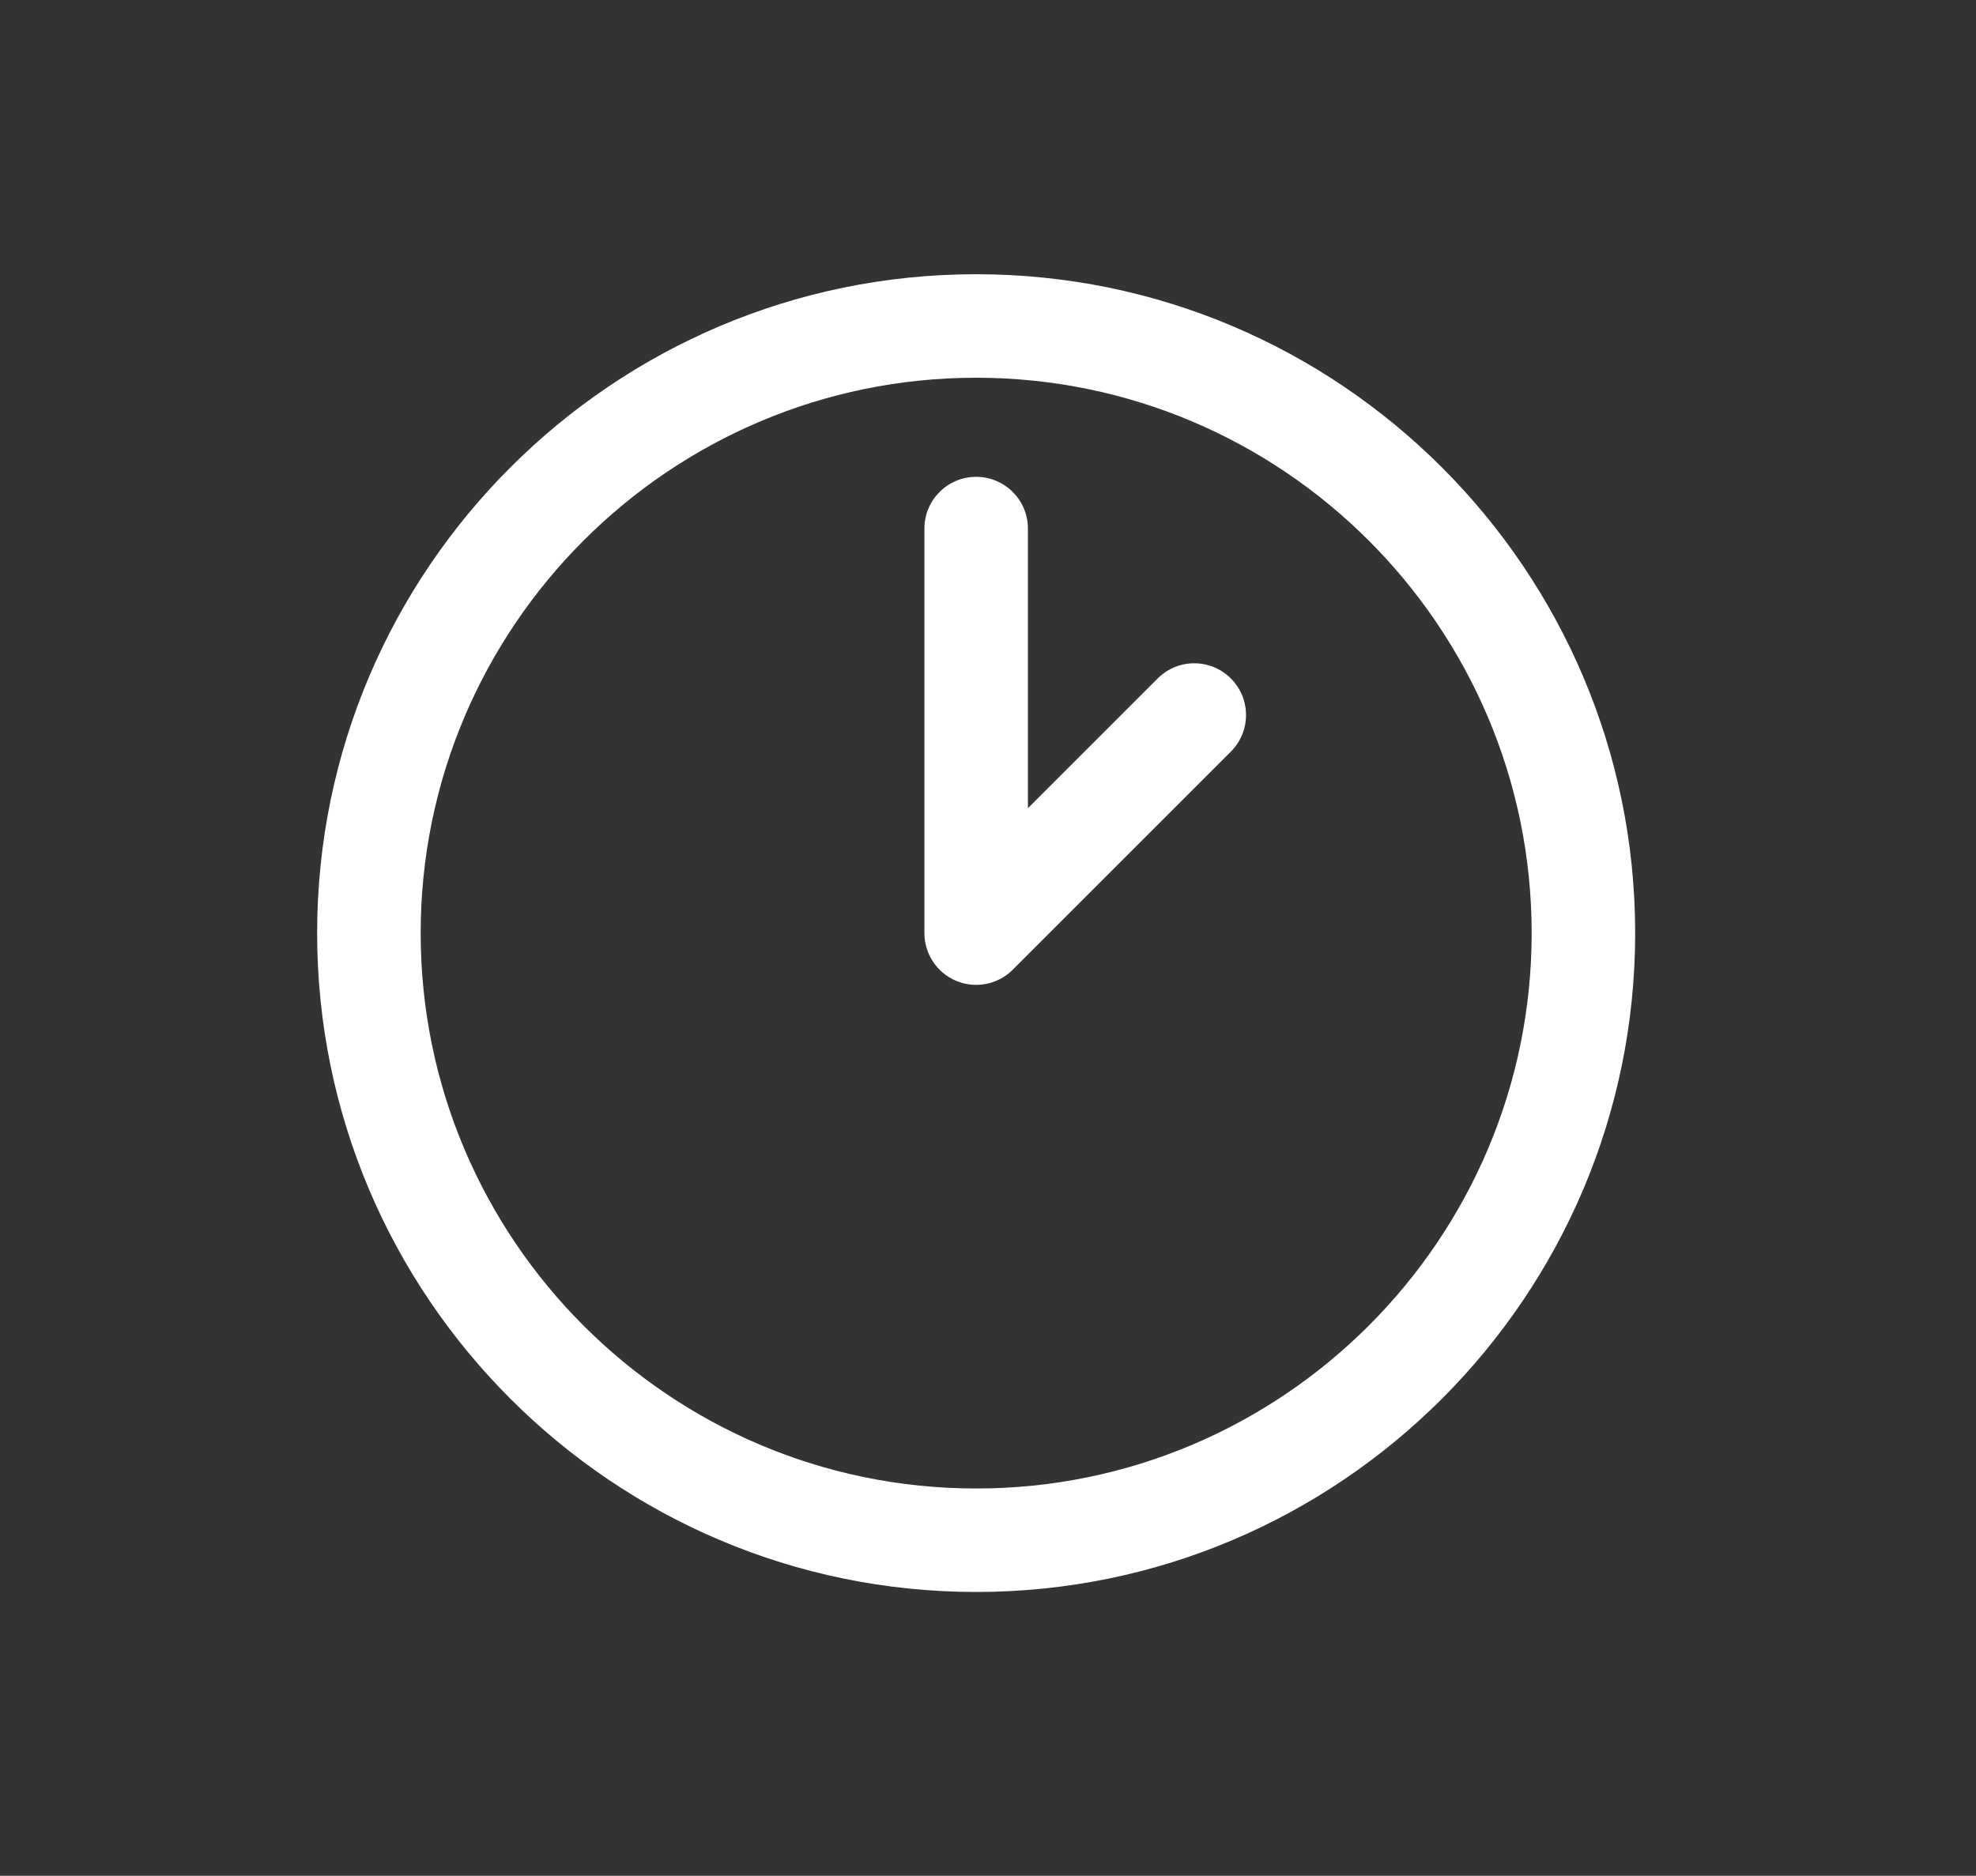
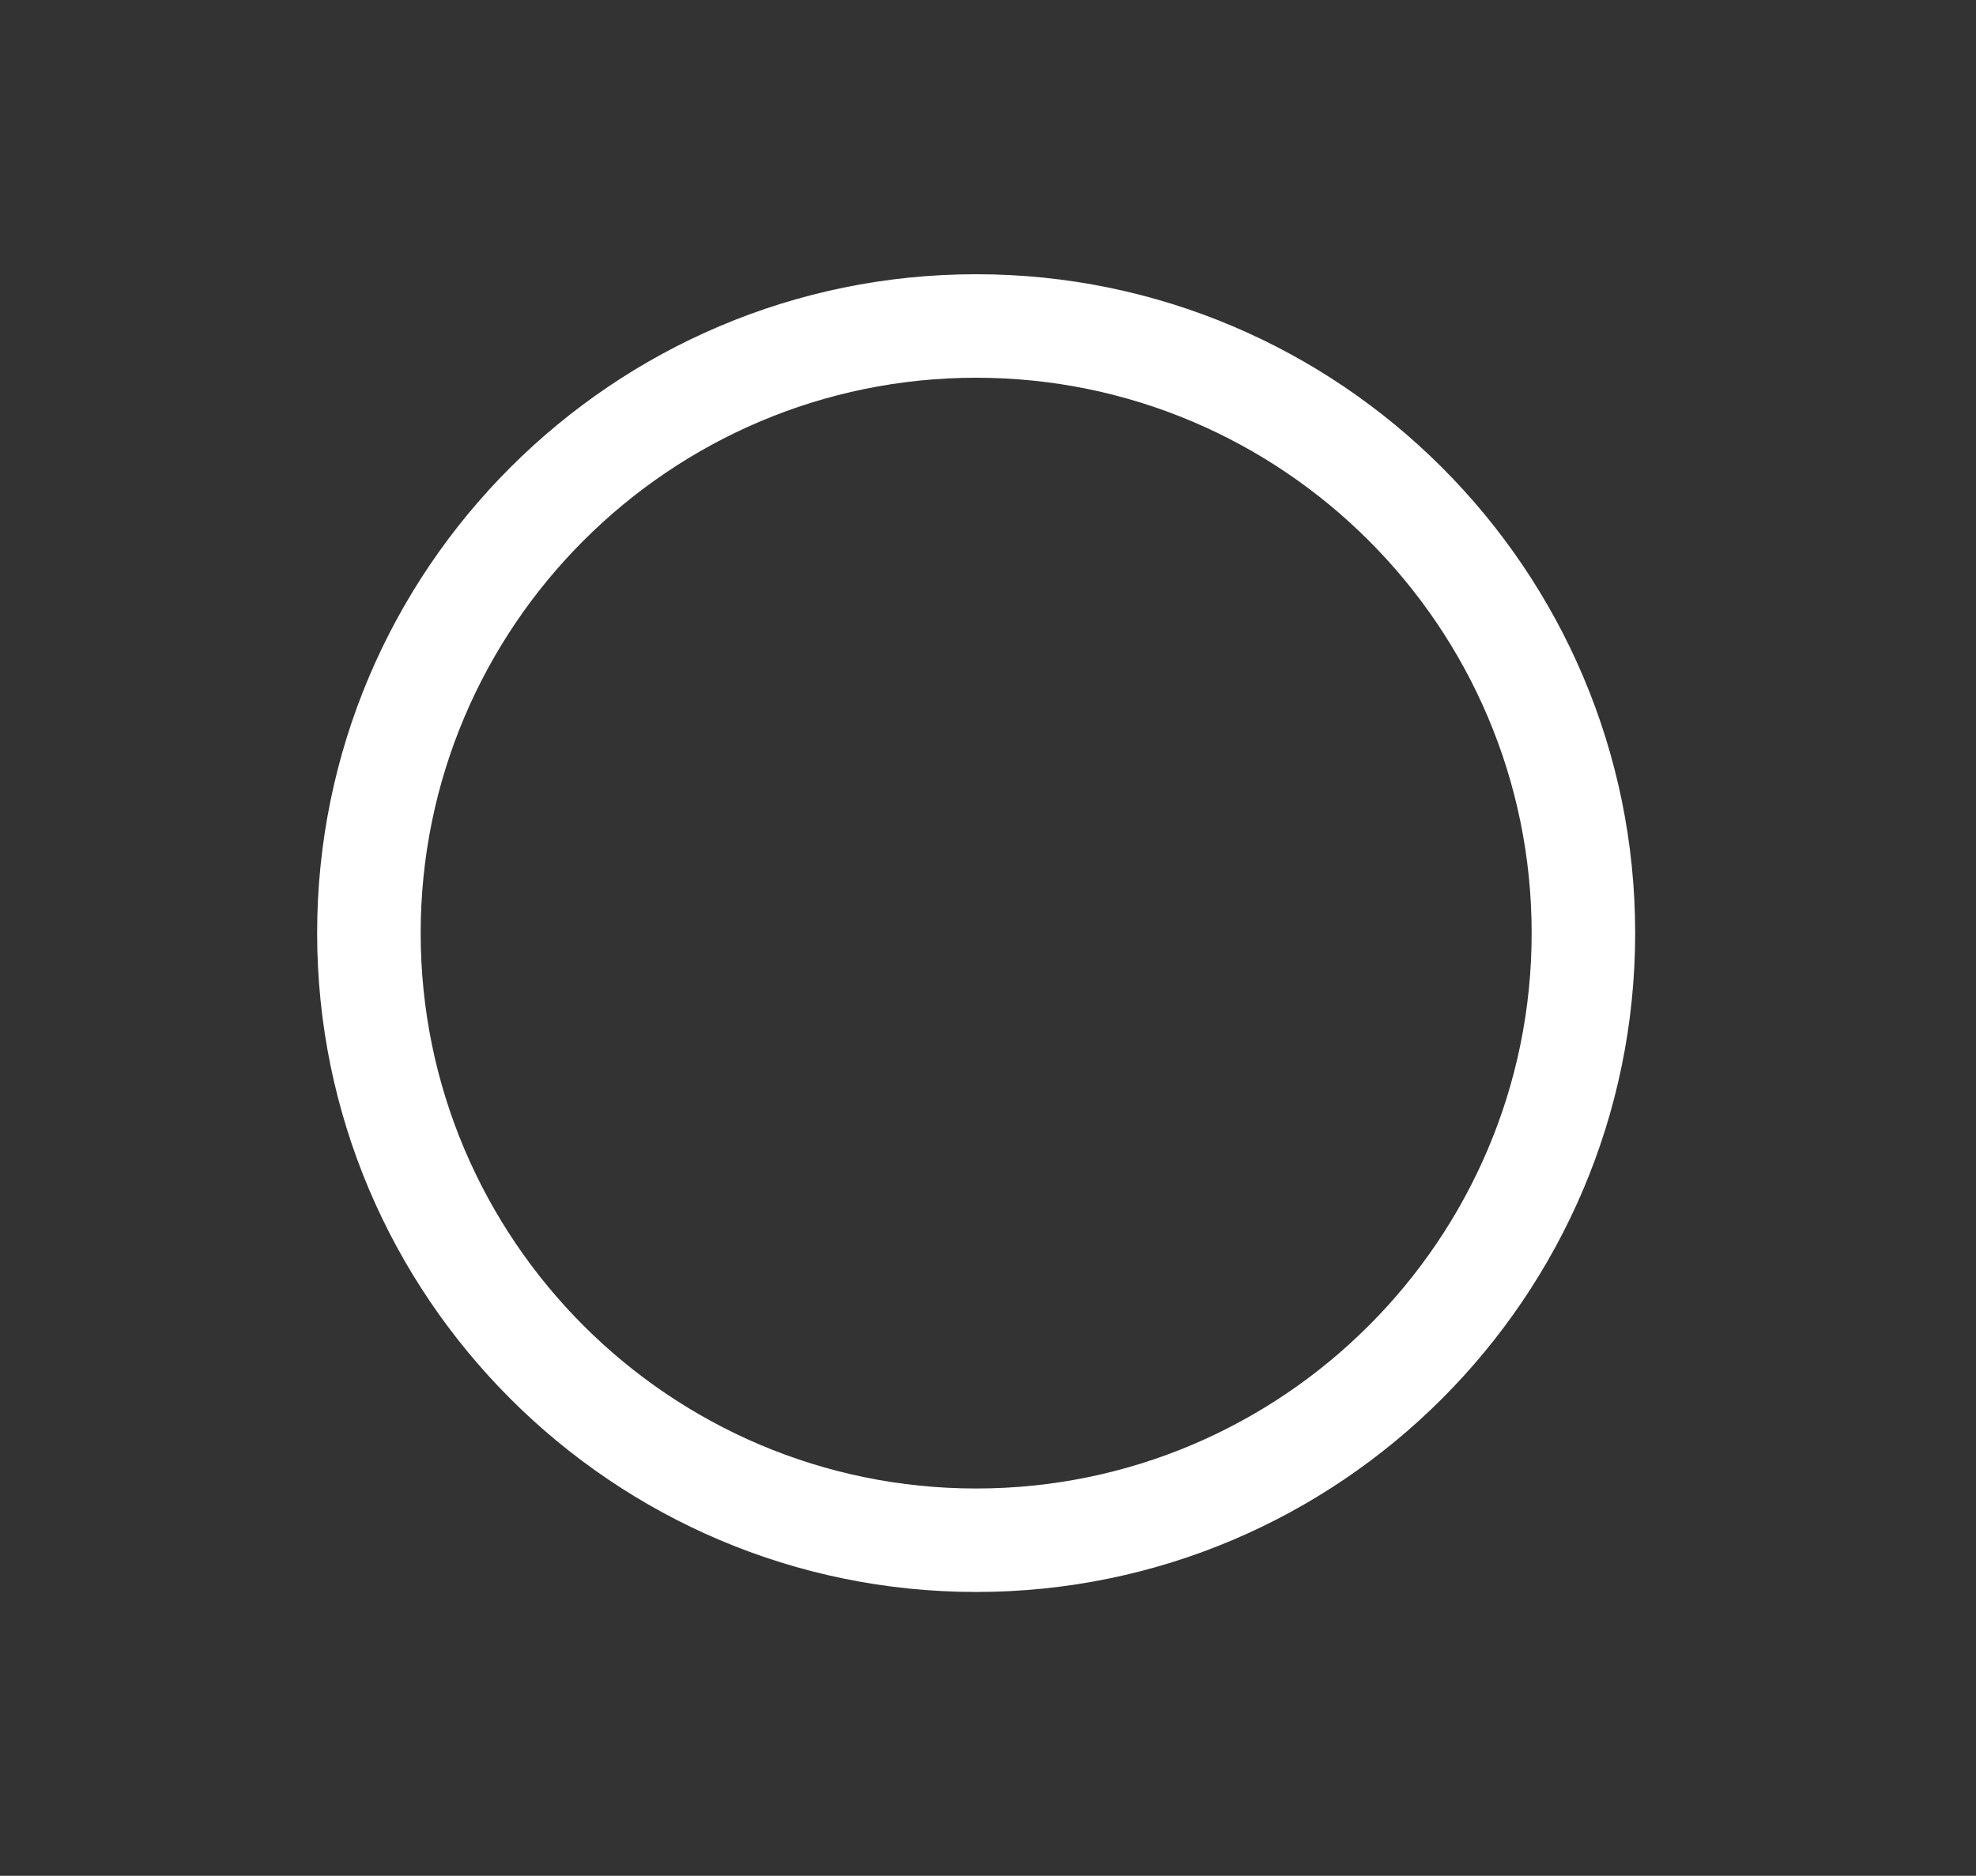
<svg xmlns="http://www.w3.org/2000/svg" version="1.1" id="Réteg_1" x="0px" y="0px" width="99px" height="94px" viewBox="0 0 99 94" enable-background="new 0 0 99 94" xml:space="preserve">
  <rect x="0" y="0" width="99" height="94" fill="#333333" stroke="none" />
  <g>
-     <path fill="#FFFFFF" d="M48.906,79.777c-18.205,0-33.017-14.812-33.017-33.018c0-18.206,14.812-33.017,33.017-33.017   c18.207,0,33.018,14.812,33.018,33.017C81.924,64.966,67.113,79.777,48.906,79.777z M48.906,18.929   c-15.346,0-27.83,12.485-27.83,27.831c0,15.347,12.484,27.832,27.83,27.832S76.738,62.106,76.738,46.76   C76.738,31.414,64.252,18.929,48.906,18.929z" />
-     <path fill="#FFFFFF" d="M48.906,49.353c-0.334,0-0.672-0.065-0.992-0.198c-0.969-0.401-1.6-1.347-1.6-2.396V26.488   c0-1.432,1.16-2.593,2.592-2.593c1.434,0,2.594,1.161,2.594,2.593V40.5l6.5-6.501c1.014-1.013,2.655-1.013,3.668,0   c1.012,1.013,1.012,2.654,0,3.667L50.74,48.594C50.244,49.09,49.581,49.353,48.906,49.353z" />
+     <path fill="#FFFFFF" d="M48.906,79.777c-18.205,0-33.017-14.812-33.017-33.018c0-18.206,14.812-33.017,33.017-33.017   c18.207,0,33.018,14.812,33.018,33.017C81.924,64.966,67.113,79.777,48.906,79.777M48.906,18.929   c-15.346,0-27.83,12.485-27.83,27.831c0,15.347,12.484,27.832,27.83,27.832S76.738,62.106,76.738,46.76   C76.738,31.414,64.252,18.929,48.906,18.929z" />
  </g>
</svg>